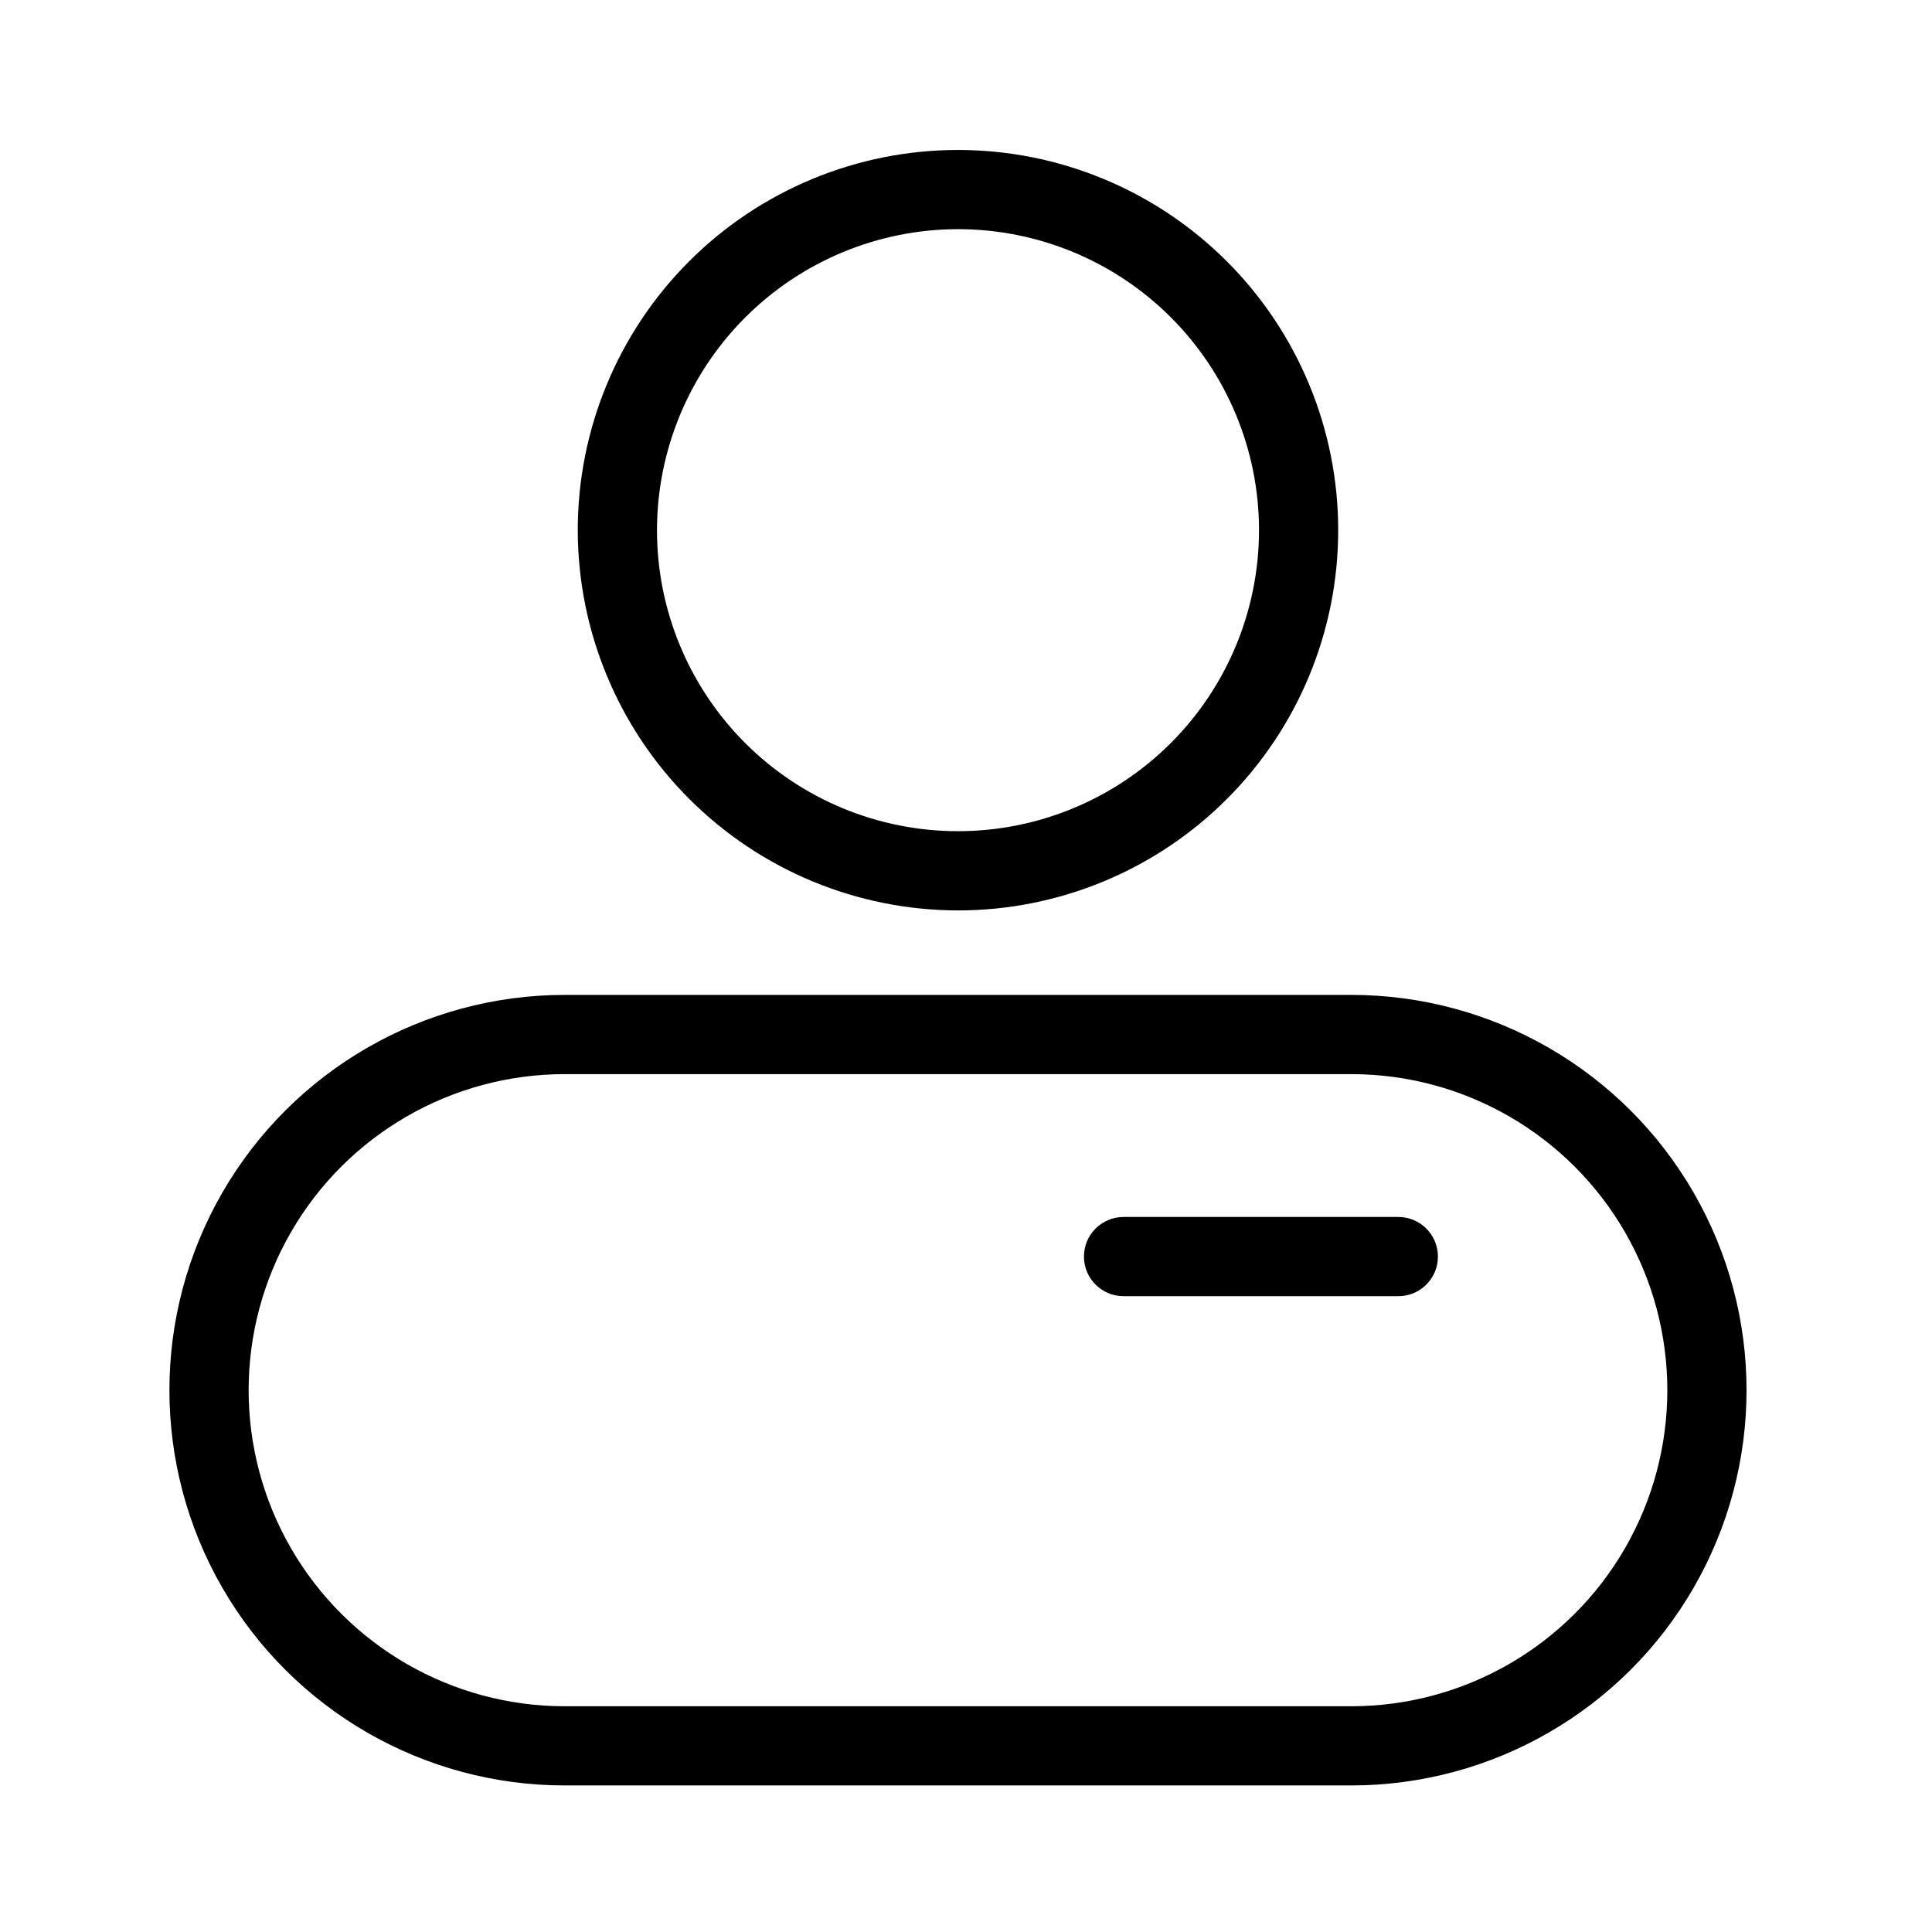
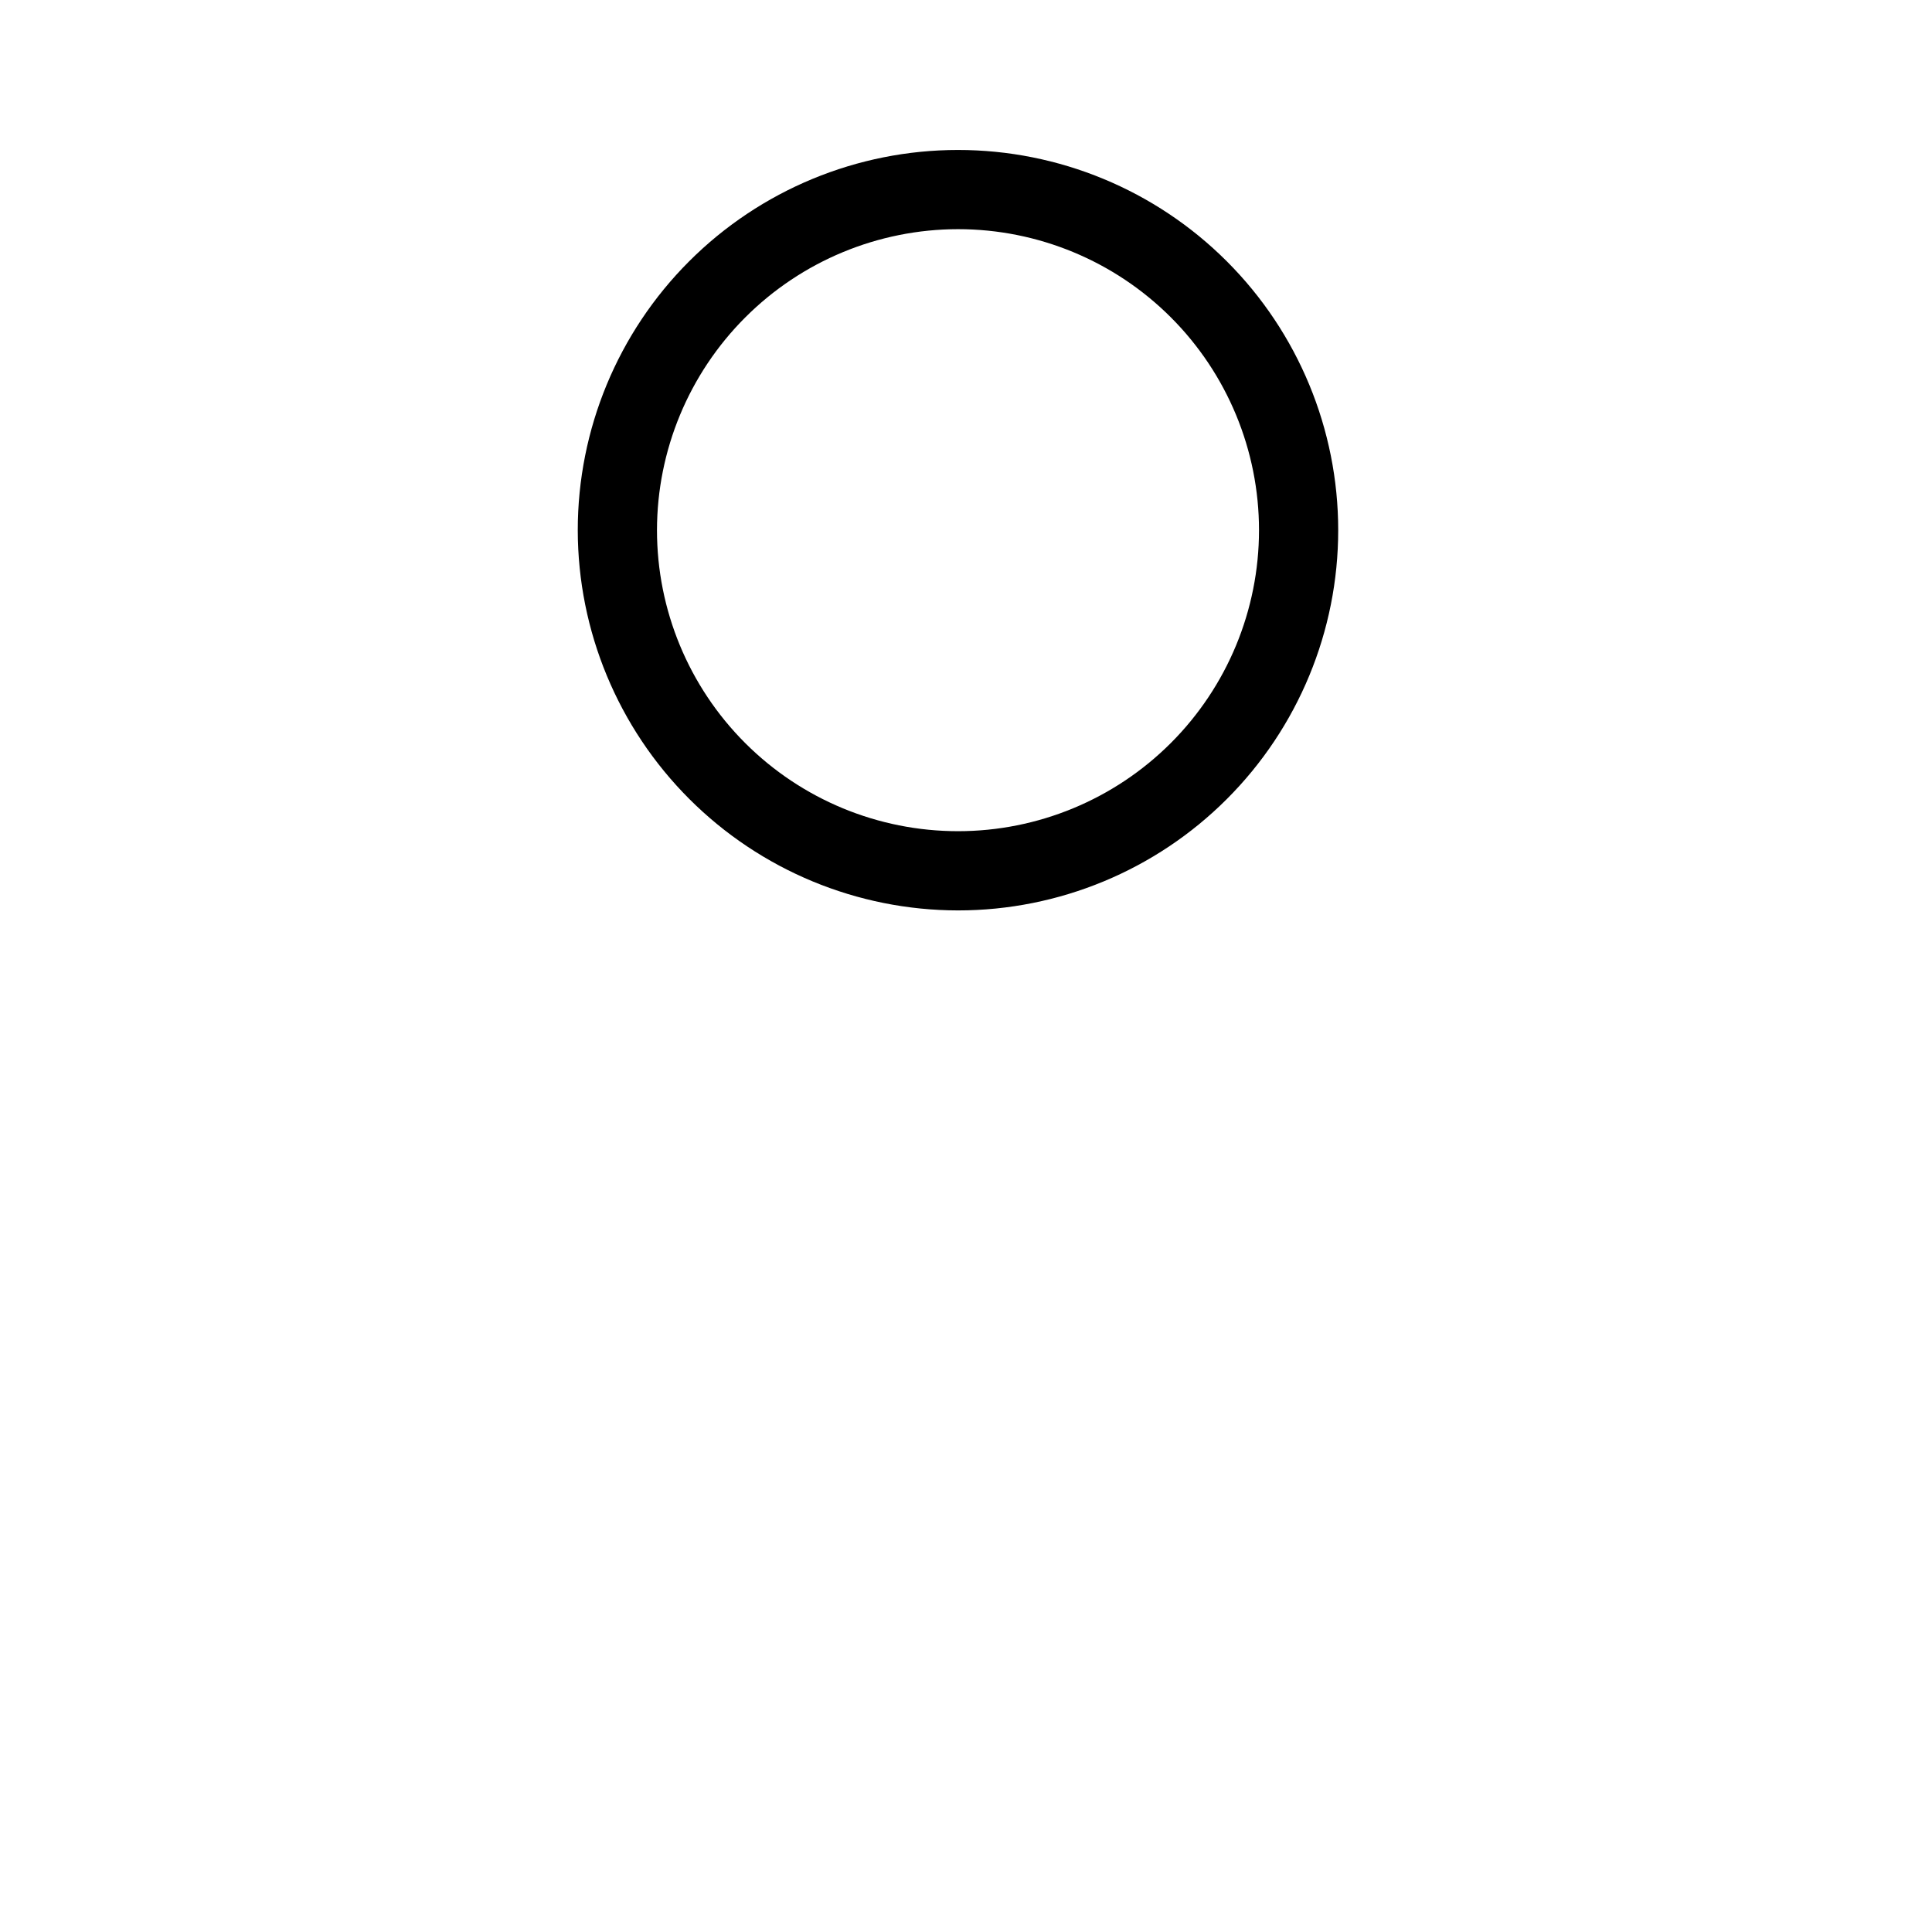
<svg xmlns="http://www.w3.org/2000/svg" fill="#000000" width="800px" height="800px" version="1.1" viewBox="144 144 512 512">
  <g>
-     <path d="m502.1 407.66h-208.45c-37.426 0-72.004 19.969-90.719 52.375-18.711 32.41-18.711 72.344 0 104.75 18.715 32.406 53.293 52.375 90.719 52.375h208.45c37.426 0 72.008-19.969 90.719-52.375 18.711-32.41 18.711-72.344 0-104.75-18.711-32.406-53.293-52.375-90.719-52.375zm0 188.51-208.45 0.004c-29.926 0-57.574-15.965-72.539-41.879-14.961-25.918-14.961-57.844 0-83.762 14.965-25.914 42.613-41.879 72.539-41.879h208.45c29.926 0 57.578 15.965 72.539 41.879 14.961 25.918 14.961 57.844 0 83.762-14.961 25.914-42.613 41.879-72.539 41.879z" />
-     <path d="m514.57 466.51h-72.816c-5.797 0-10.496 4.699-10.496 10.496 0 5.797 4.699 10.496 10.496 10.496h72.816c5.797 0 10.496-4.699 10.496-10.496 0-5.797-4.699-10.496-10.496-10.496z" />
    <path d="m397.88 385.27c26.727 0 52.355-10.617 71.25-29.516 18.895-18.898 29.512-44.527 29.508-71.254 0-26.723-10.617-52.352-29.516-71.246-18.898-18.898-44.527-29.512-71.25-29.512-26.723 0.004-52.355 10.621-71.25 29.516-18.895 18.898-29.512 44.531-29.508 71.254 0.031 26.715 10.656 52.324 29.547 71.215 18.895 18.891 44.504 29.516 71.219 29.543zm0-180.54c21.156 0.004 41.445 8.406 56.406 23.367 14.957 14.961 23.363 35.25 23.363 56.406-0.004 21.156-8.406 41.445-23.367 56.406-14.957 14.957-35.246 23.363-56.402 23.363s-41.445-8.402-56.406-23.363c-14.961-14.957-23.367-35.246-23.367-56.402 0.02-21.152 8.434-41.43 23.391-56.387 14.953-14.957 35.234-23.367 56.383-23.391z" />
  </g>
</svg>